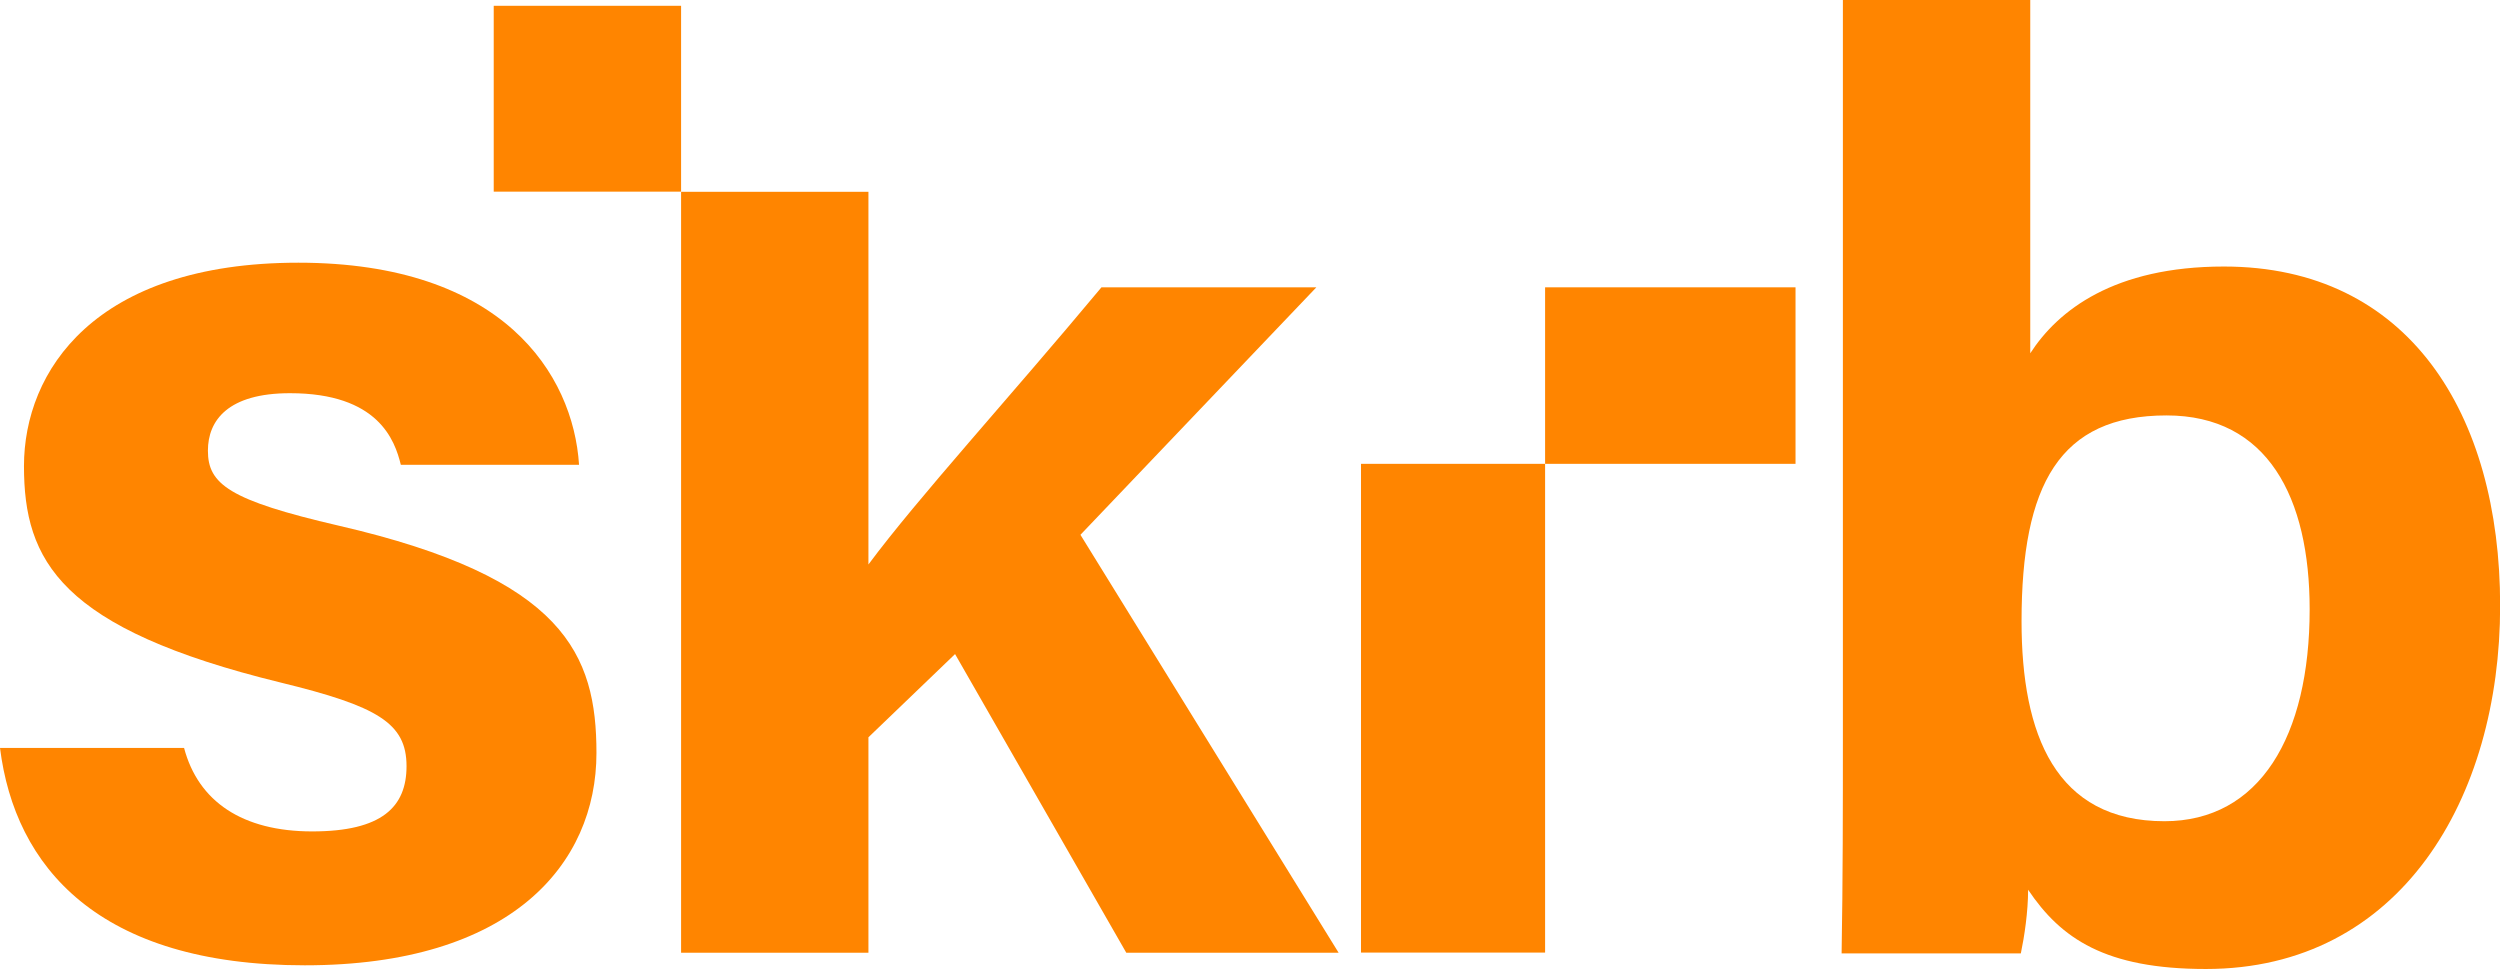
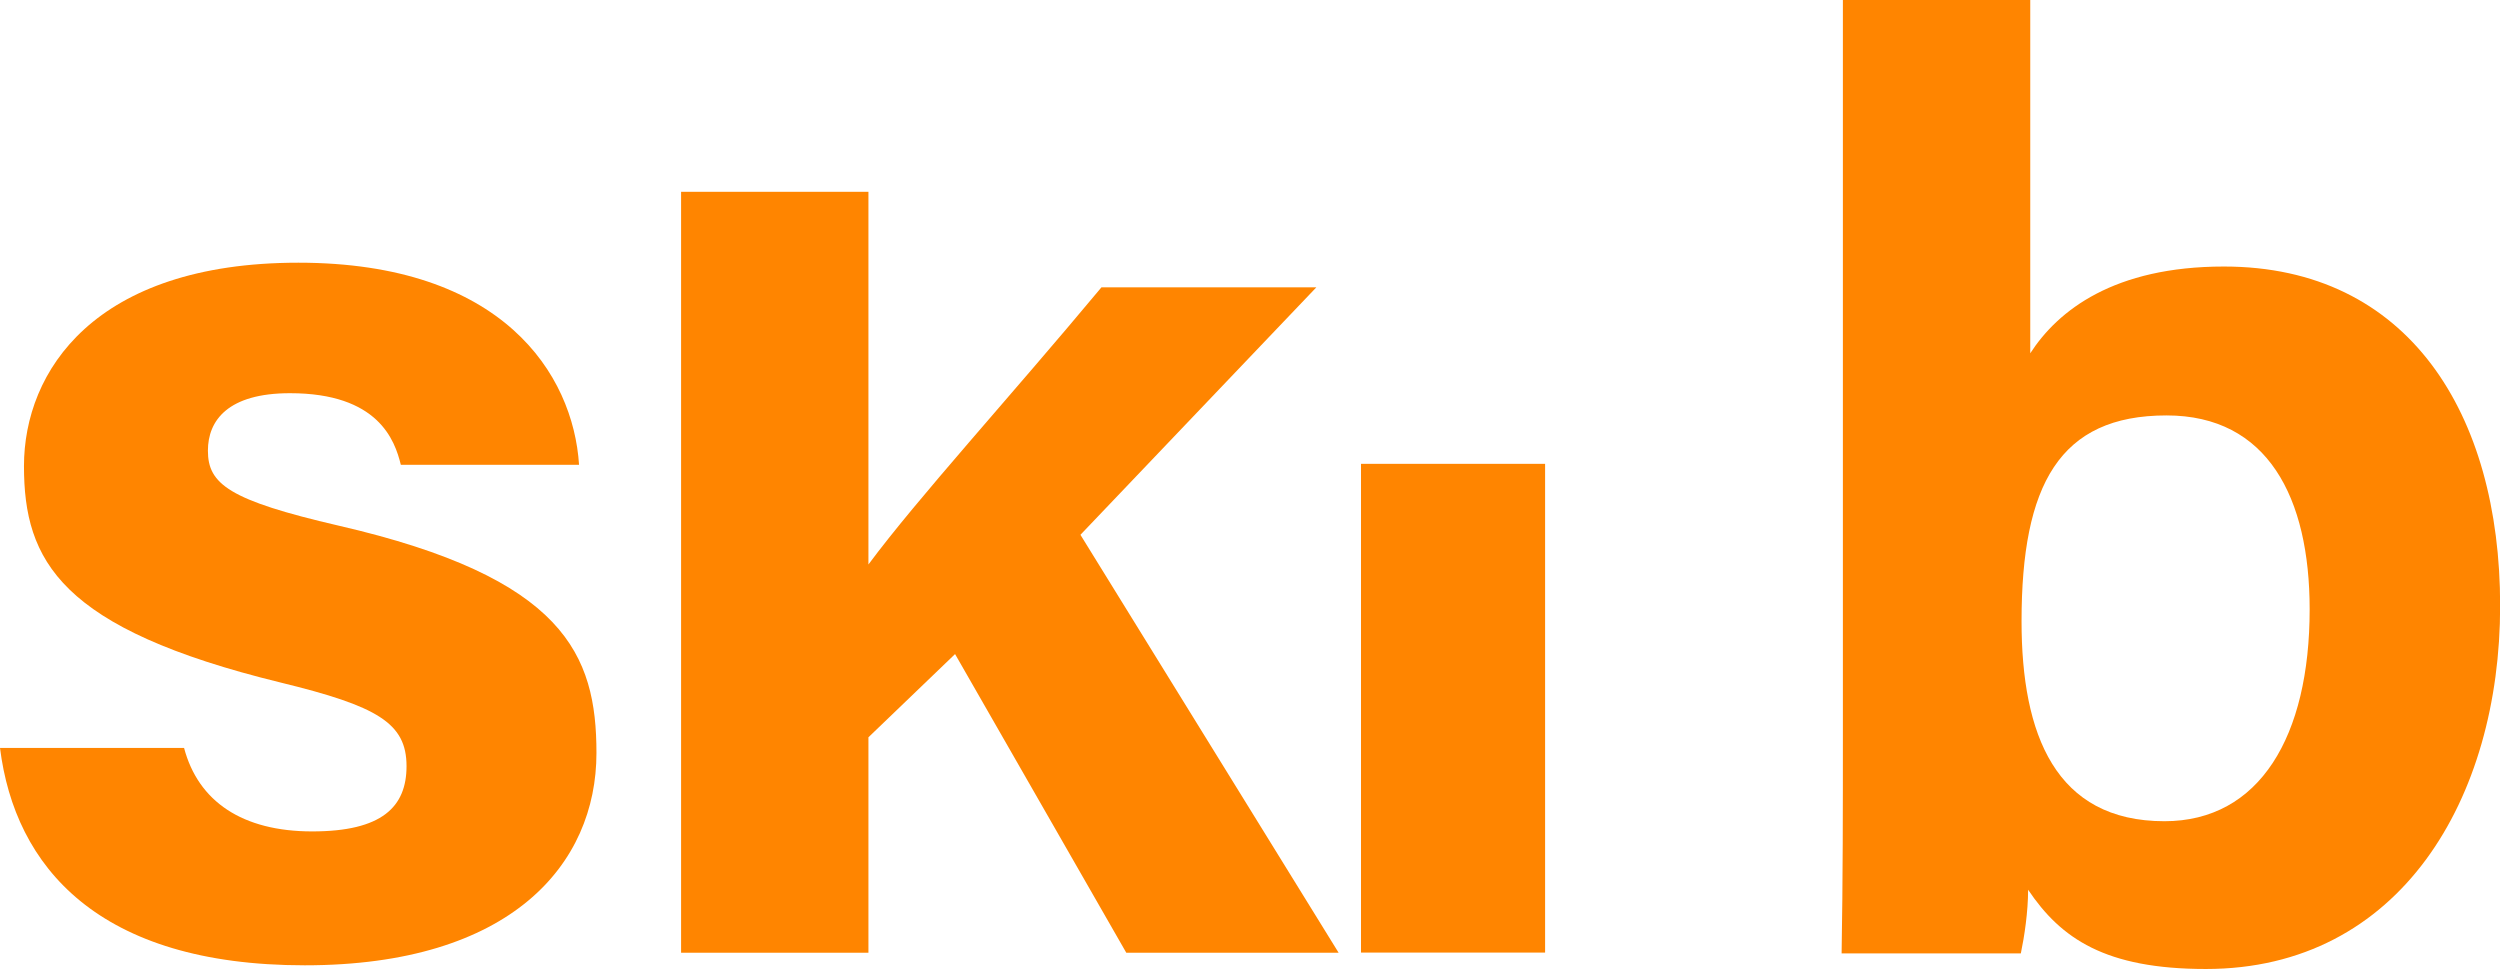
<svg xmlns="http://www.w3.org/2000/svg" width="129" height="50" viewBox="0 0 129 50" fill="none">
  <g clip-path="url(#clip0_387_3628)">
    <path d="M9.498 38.592C10.227 41.353 12.502 42.901 16.11 42.901C19.718 42.901 20.977 41.63 20.977 39.534C20.977 37.306 19.475 36.437 14.476 35.218C3.1 32.435 1.237 28.937 1.237 24.05C1.237 19.165 4.867 13.555 15.396 13.555C25.925 13.555 29.577 19.296 29.879 23.985H20.683C20.373 22.707 19.512 20.289 14.962 20.289C11.766 20.289 10.728 21.692 10.728 23.255C10.728 24.978 11.81 25.811 17.48 27.125C29.128 29.813 30.777 33.772 30.777 38.855C30.777 44.588 26.382 49.81 15.727 49.81C5.073 49.81 0.766 44.727 0 38.592H9.498Z" fill="#FF8500" />
    <path d="M114.752 13.753C109.09 13.753 106.197 16.009 104.761 18.23V0H95.093V37.869C95.093 41.623 95.093 45.435 95.027 49.197H104.275C104.459 48.32 104.65 47.049 104.65 45.91C106.344 48.43 108.634 50 113.825 50C123.868 50 129.007 41.185 129.007 31.259C129.007 21.334 124.265 13.753 114.76 13.753M111.689 42.375C106.057 42.375 104.312 37.898 104.312 32.062C104.312 25.007 106.27 21.436 111.792 21.436C117.013 21.436 119.178 25.672 119.178 31.442C119.178 37.993 116.6 42.375 111.682 42.375" fill="#FF8500" />
    <path d="M79.727 23.934H70.228V49.153H79.727V23.934Z" fill="#FF8500" />
-     <path d="M92.649 14.826H79.727V23.934H92.649V14.826Z" fill="#FF8500" />
+     <path d="M92.649 14.826H79.727V23.934V14.826Z" fill="#FF8500" />
    <path d="M55.753 27.593L67.924 14.826H56.835C52.02 20.603 47.381 25.672 44.811 29.127V9.896H35.144V49.16H44.811V38.044L49.281 33.75L58.116 49.16H69.072L55.753 27.6V27.593Z" fill="#FF8500" />
-     <path d="M35.144 0.299H25.476V9.889H35.144V0.299Z" fill="#FF8500" />
  </g>
  <defs>
    <clipPath id="clip0_387_3628">
      <rect width="129" height="50" fill="white" />
    </clipPath>
  </defs>
</svg>